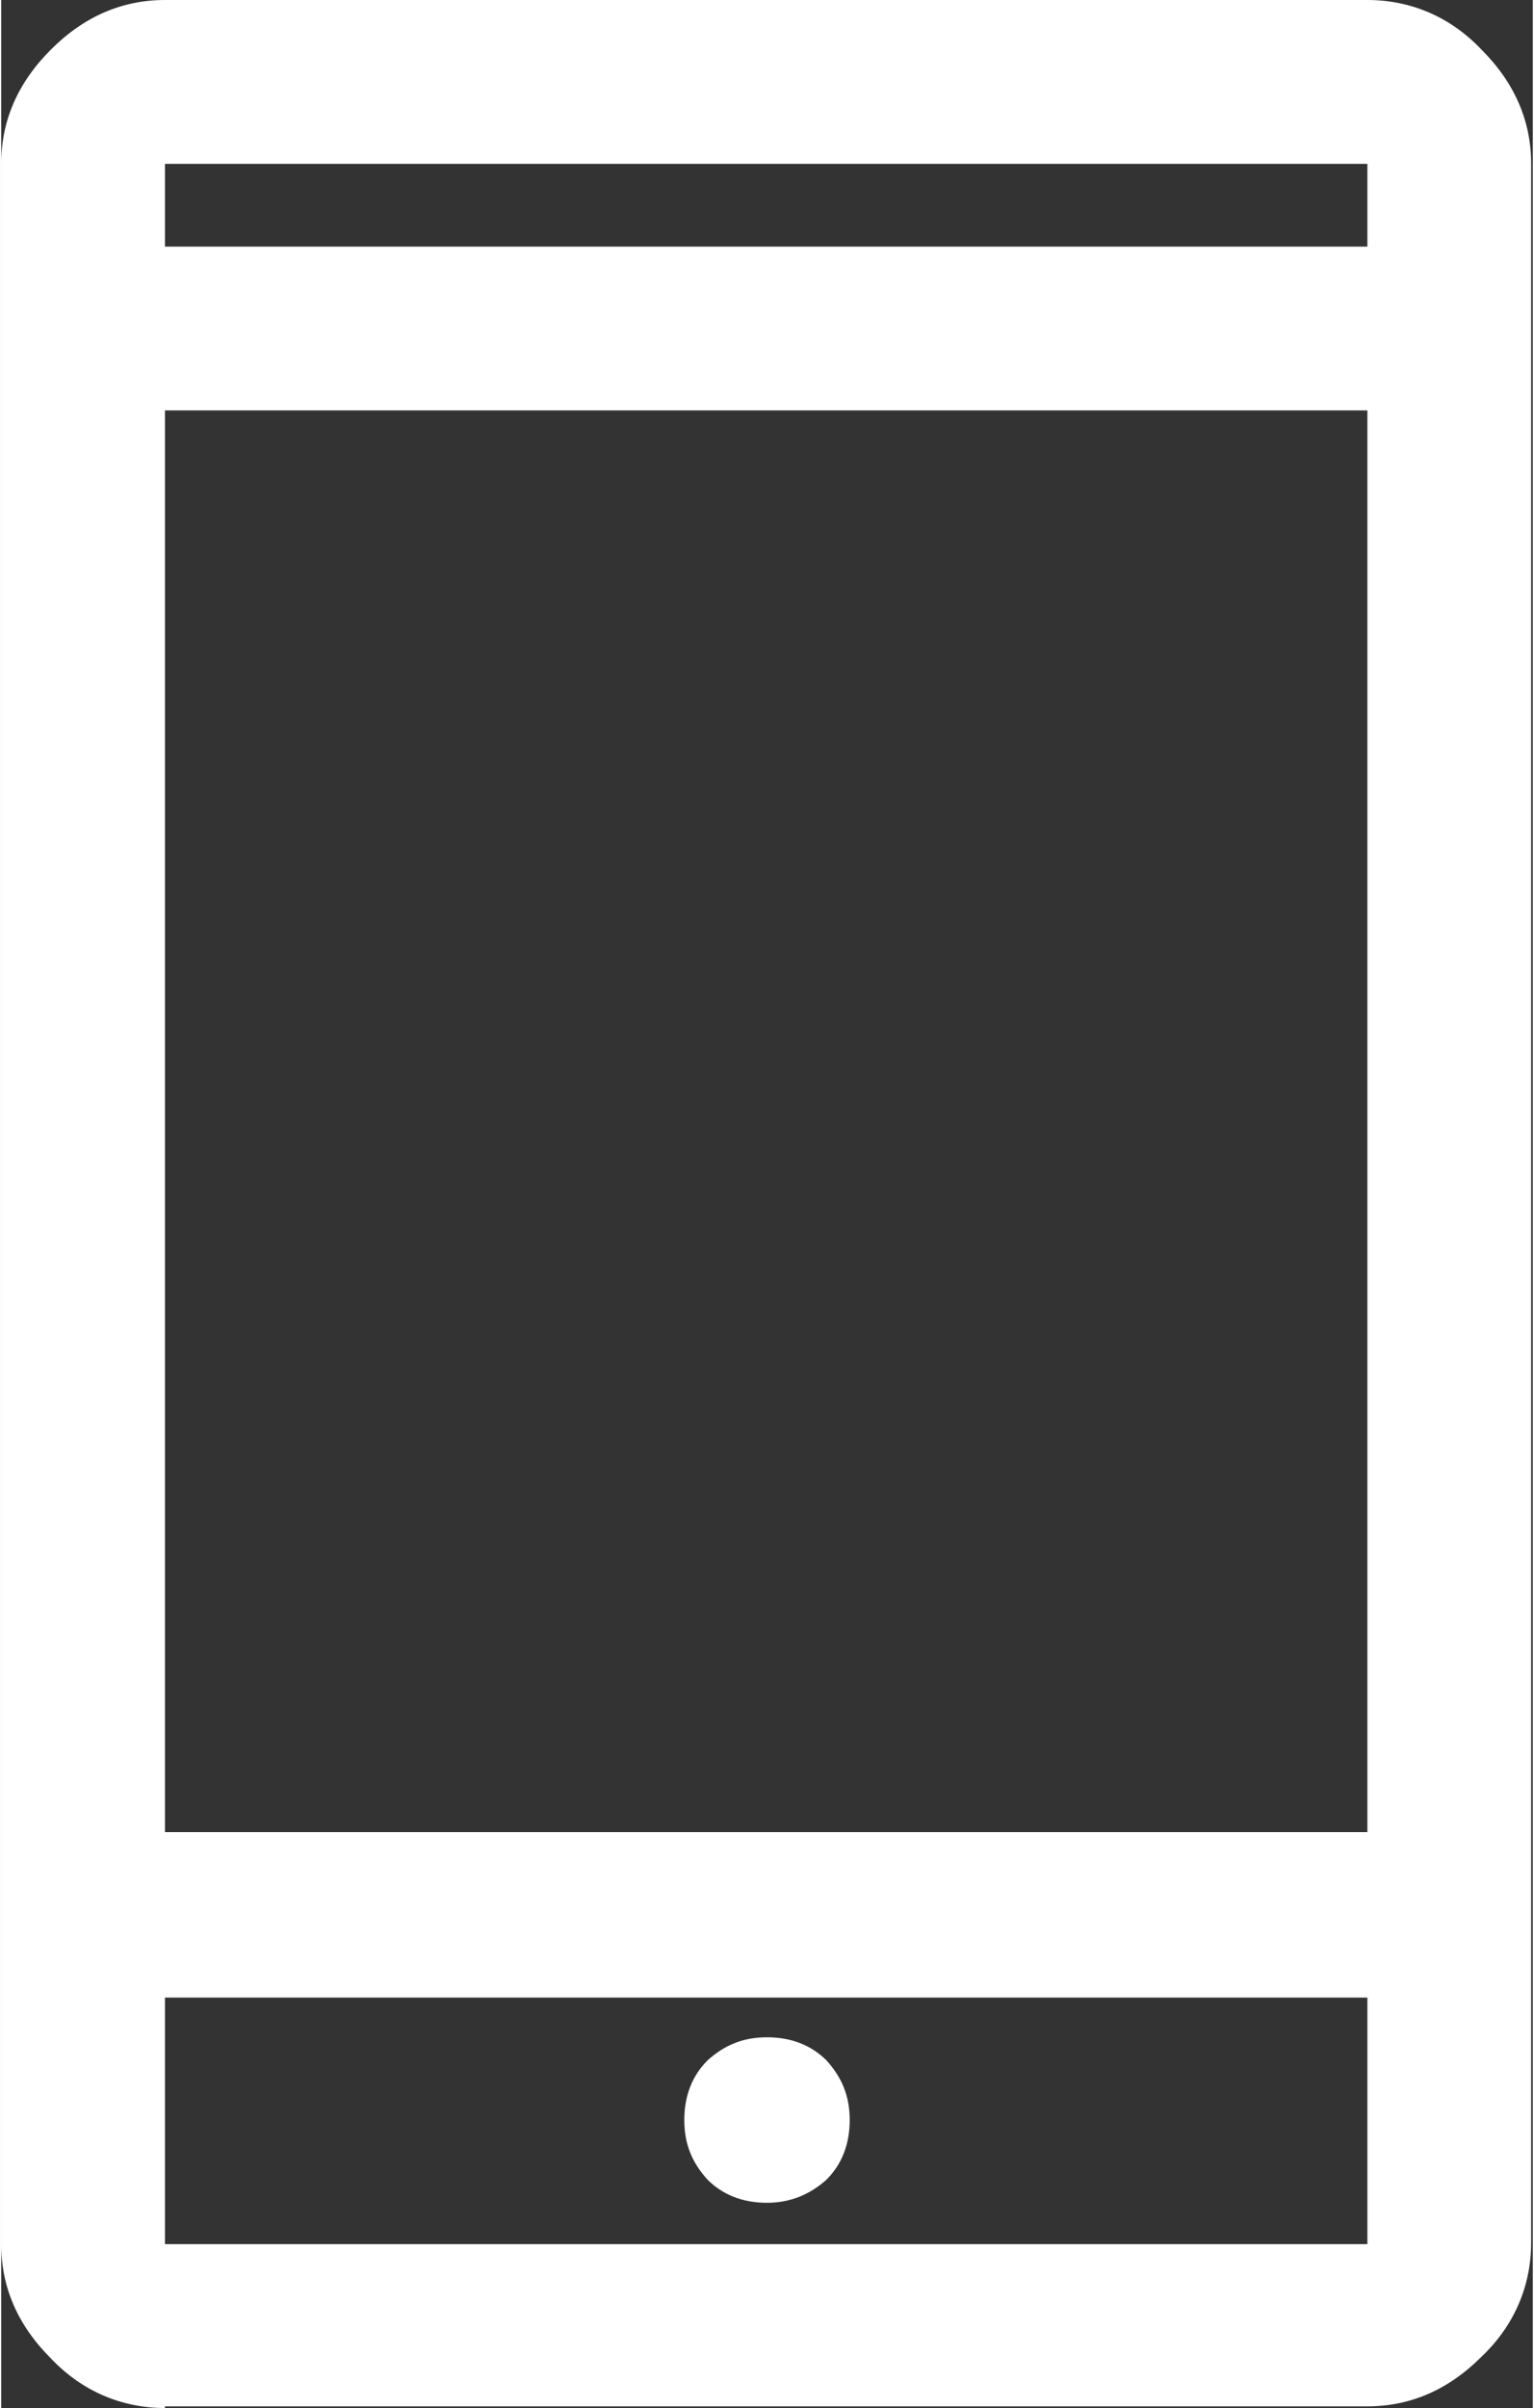
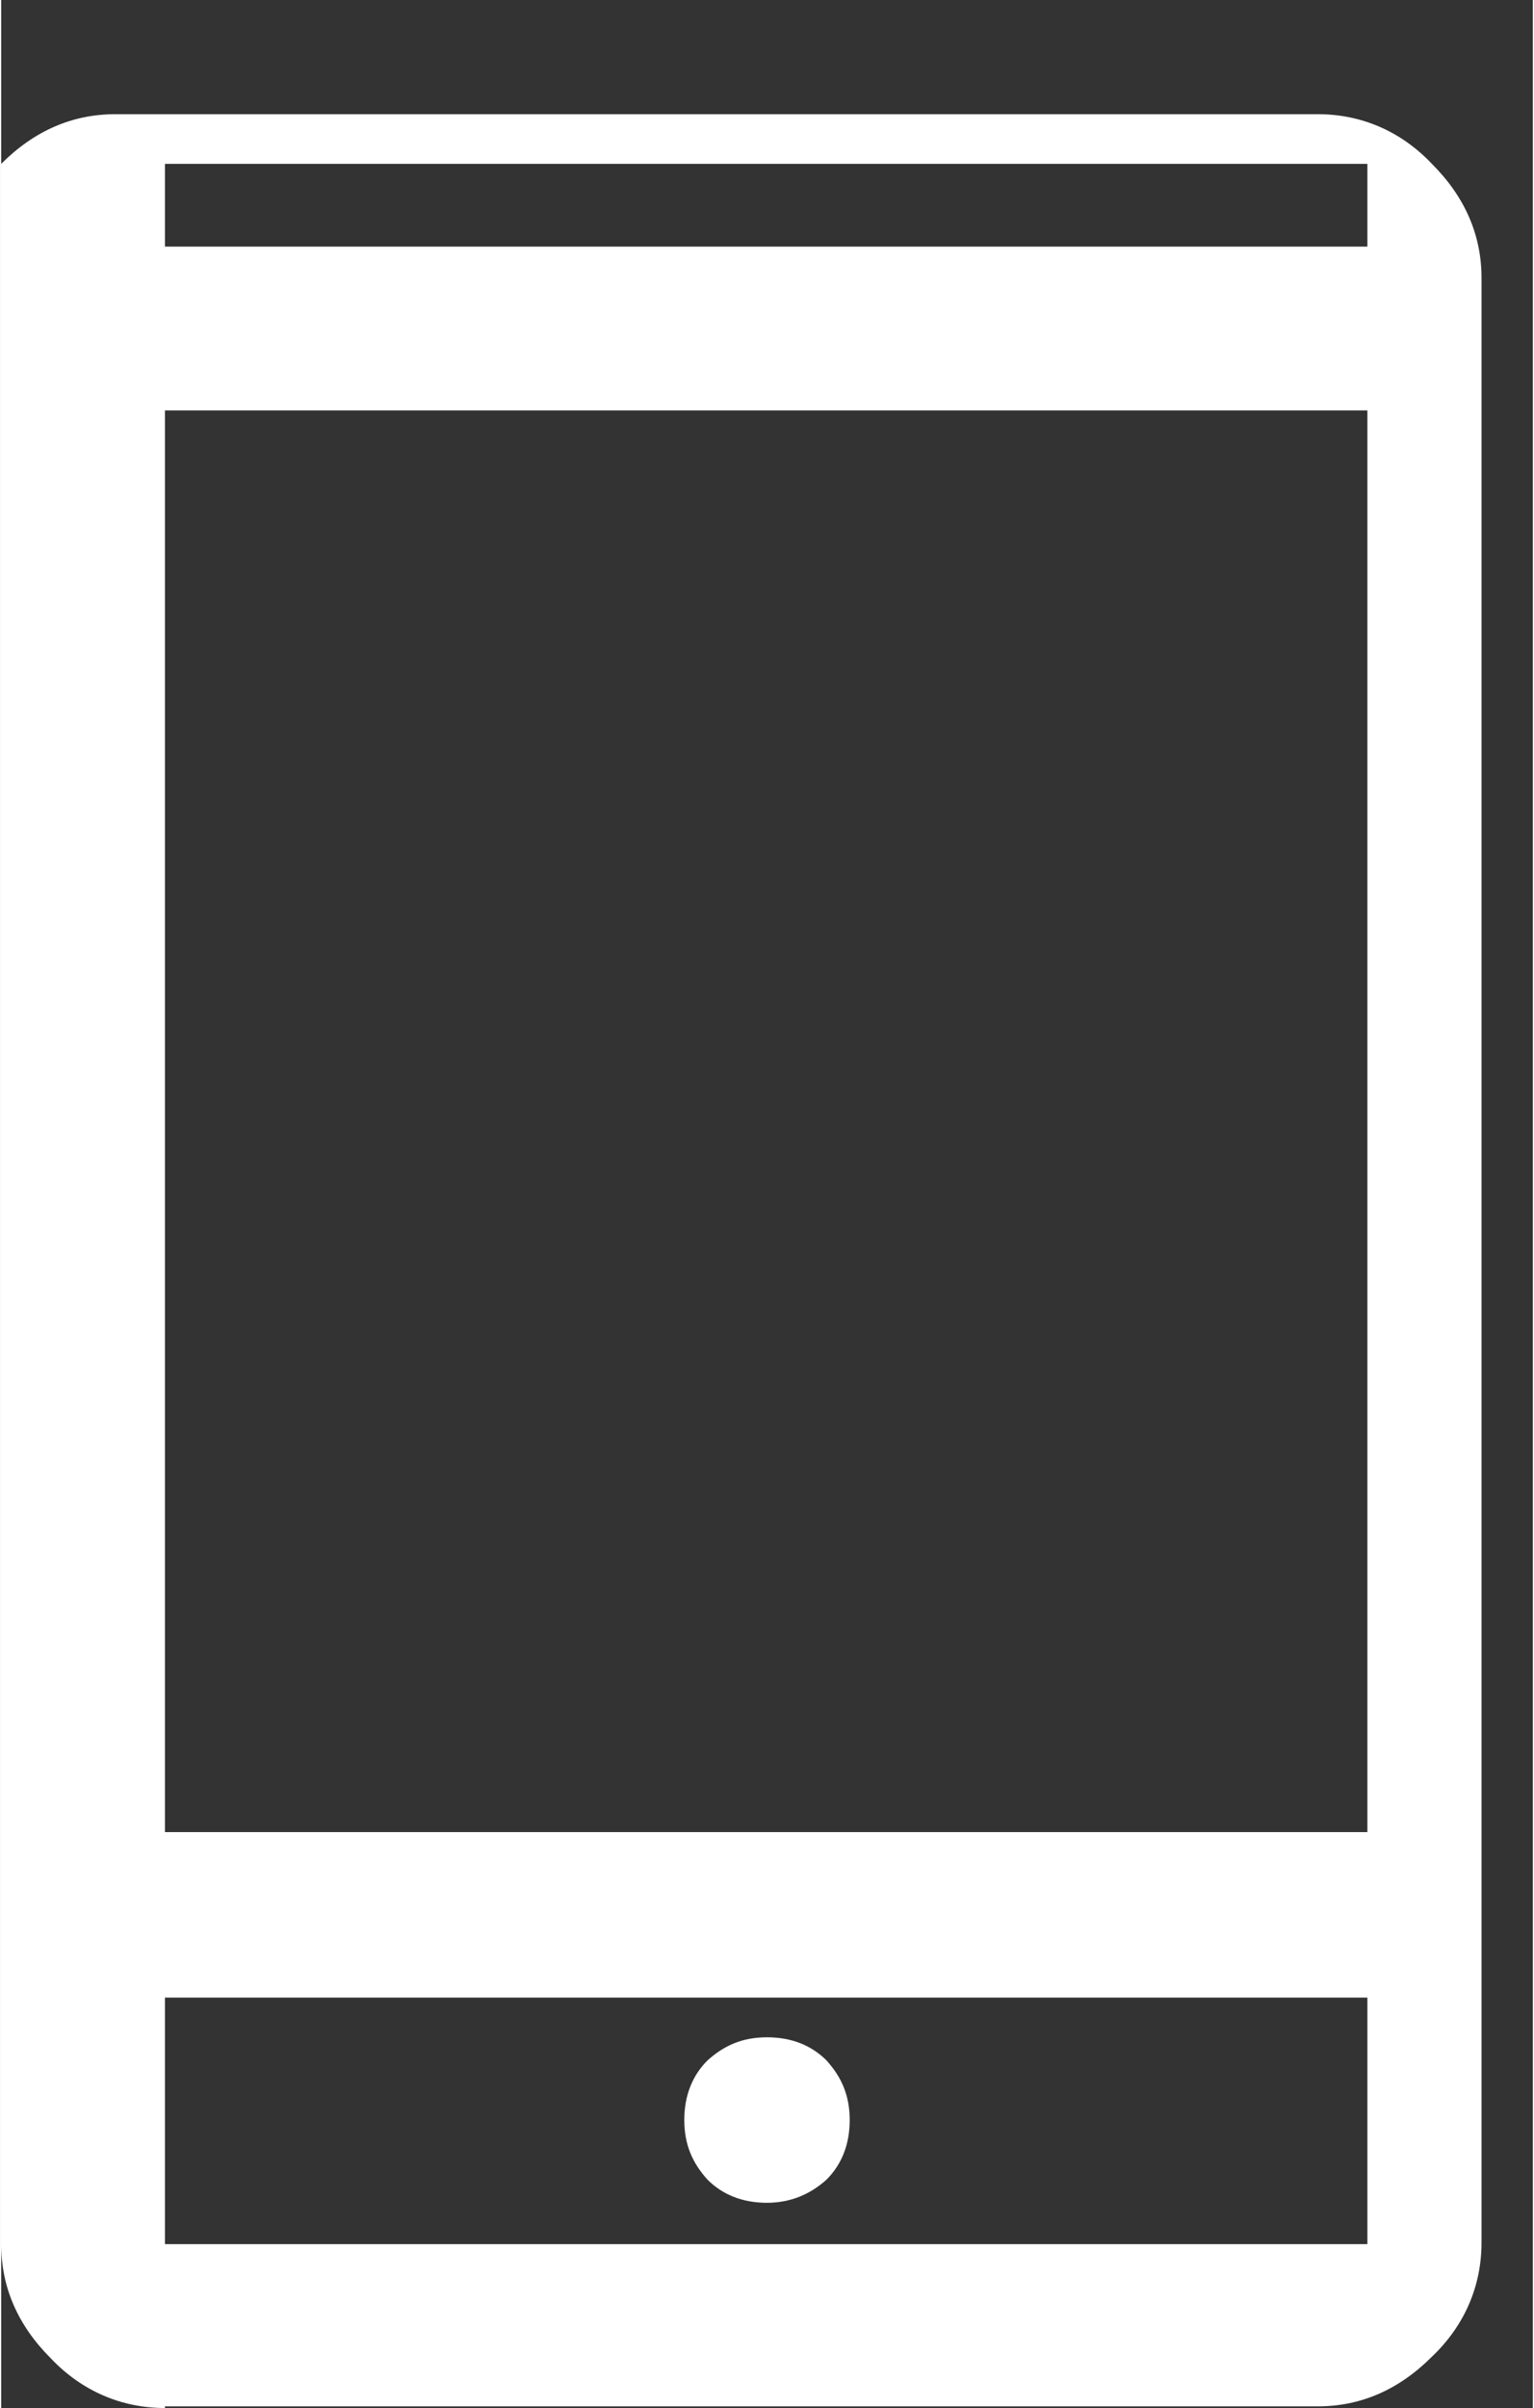
<svg xmlns="http://www.w3.org/2000/svg" id="_Слой_2" width="3.27mm" height="5.13mm" viewBox="0 0 9.26 14.55">
  <rect x="0" y="0" width="9.26" height="14.55" fill="#333333" stroke="none" />
  <defs>
    <style>.cls-1{fill:#fff;}</style>
  </defs>
  <g id="_Слой_1-2">
-     <path class="cls-1" d="M.99,14.55c-.26,0-.5-.1-.69-.3-.2-.2-.3-.43-.3-.69V.99C0,.73,.1,.5,.3,.3c.2-.2,.43-.3,.69-.3h7.27c.26,0,.5,.1,.69,.3,.2,.2,.3,.43,.3,.69V13.55c0,.26-.1,.5-.3,.69-.2,.2-.43,.3-.69,.3H.99Zm0-2.48v1.49h7.27v-1.49H.99Zm3.64,1.24c.14,0,.26-.05,.36-.14,.09-.09,.14-.21,.14-.36s-.05-.26-.14-.36c-.09-.09-.21-.14-.36-.14s-.26,.05-.36,.14c-.09,.09-.14,.21-.14,.36s.05,.26,.14,.36c.09,.09,.21,.14,.36,.14ZM.99,11.07h7.27V2.48H.99V11.07ZM.99,1.49h7.27v-.5H.99v.5ZM.99,12.07v0ZM.99,1.49v0Z" />
+     <path class="cls-1" d="M.99,14.55c-.26,0-.5-.1-.69-.3-.2-.2-.3-.43-.3-.69V.99c.2-.2,.43-.3,.69-.3h7.27c.26,0,.5,.1,.69,.3,.2,.2,.3,.43,.3,.69V13.55c0,.26-.1,.5-.3,.69-.2,.2-.43,.3-.69,.3H.99Zm0-2.48v1.49h7.27v-1.49H.99Zm3.64,1.24c.14,0,.26-.05,.36-.14,.09-.09,.14-.21,.14-.36s-.05-.26-.14-.36c-.09-.09-.21-.14-.36-.14s-.26,.05-.36,.14c-.09,.09-.14,.21-.14,.36s.05,.26,.14,.36c.09,.09,.21,.14,.36,.14ZM.99,11.07h7.27V2.48H.99V11.07ZM.99,1.49h7.27v-.5H.99v.5ZM.99,12.07v0ZM.99,1.49v0Z" />
  </g>
</svg>